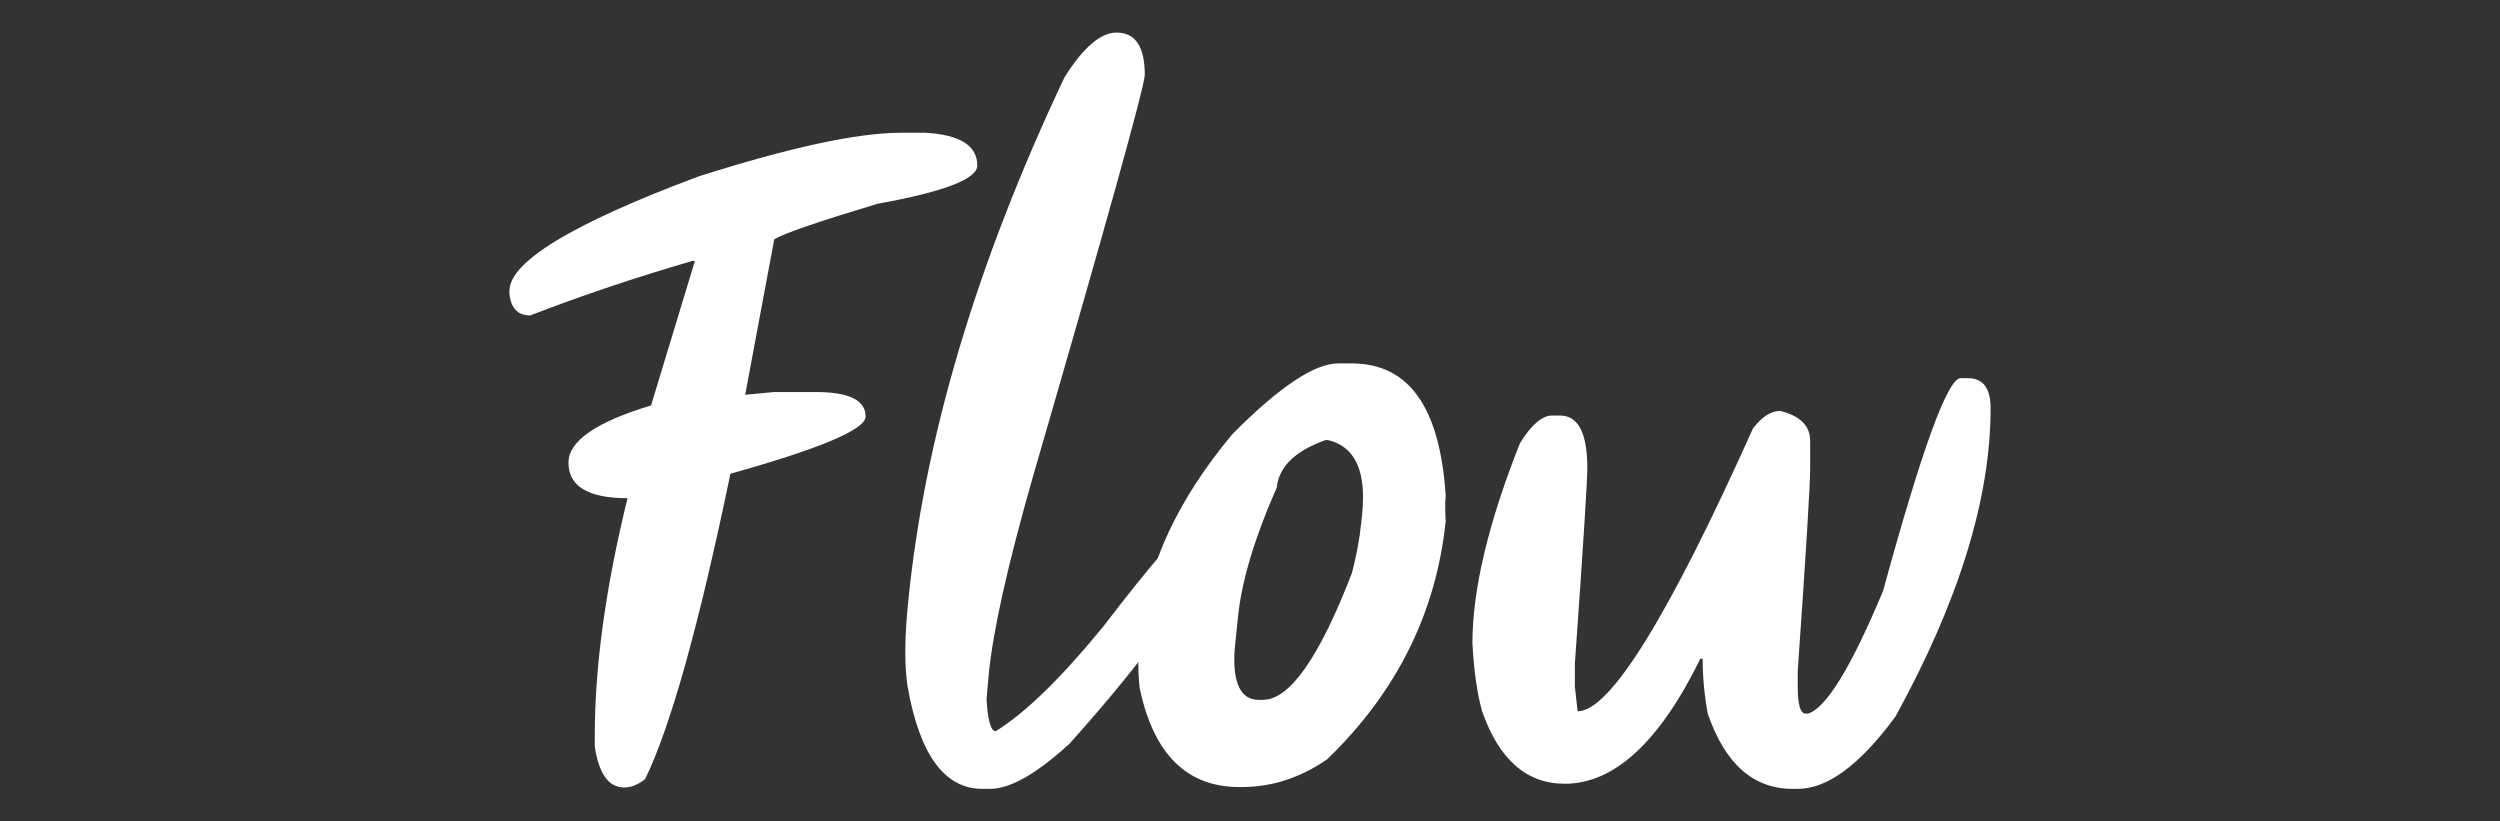
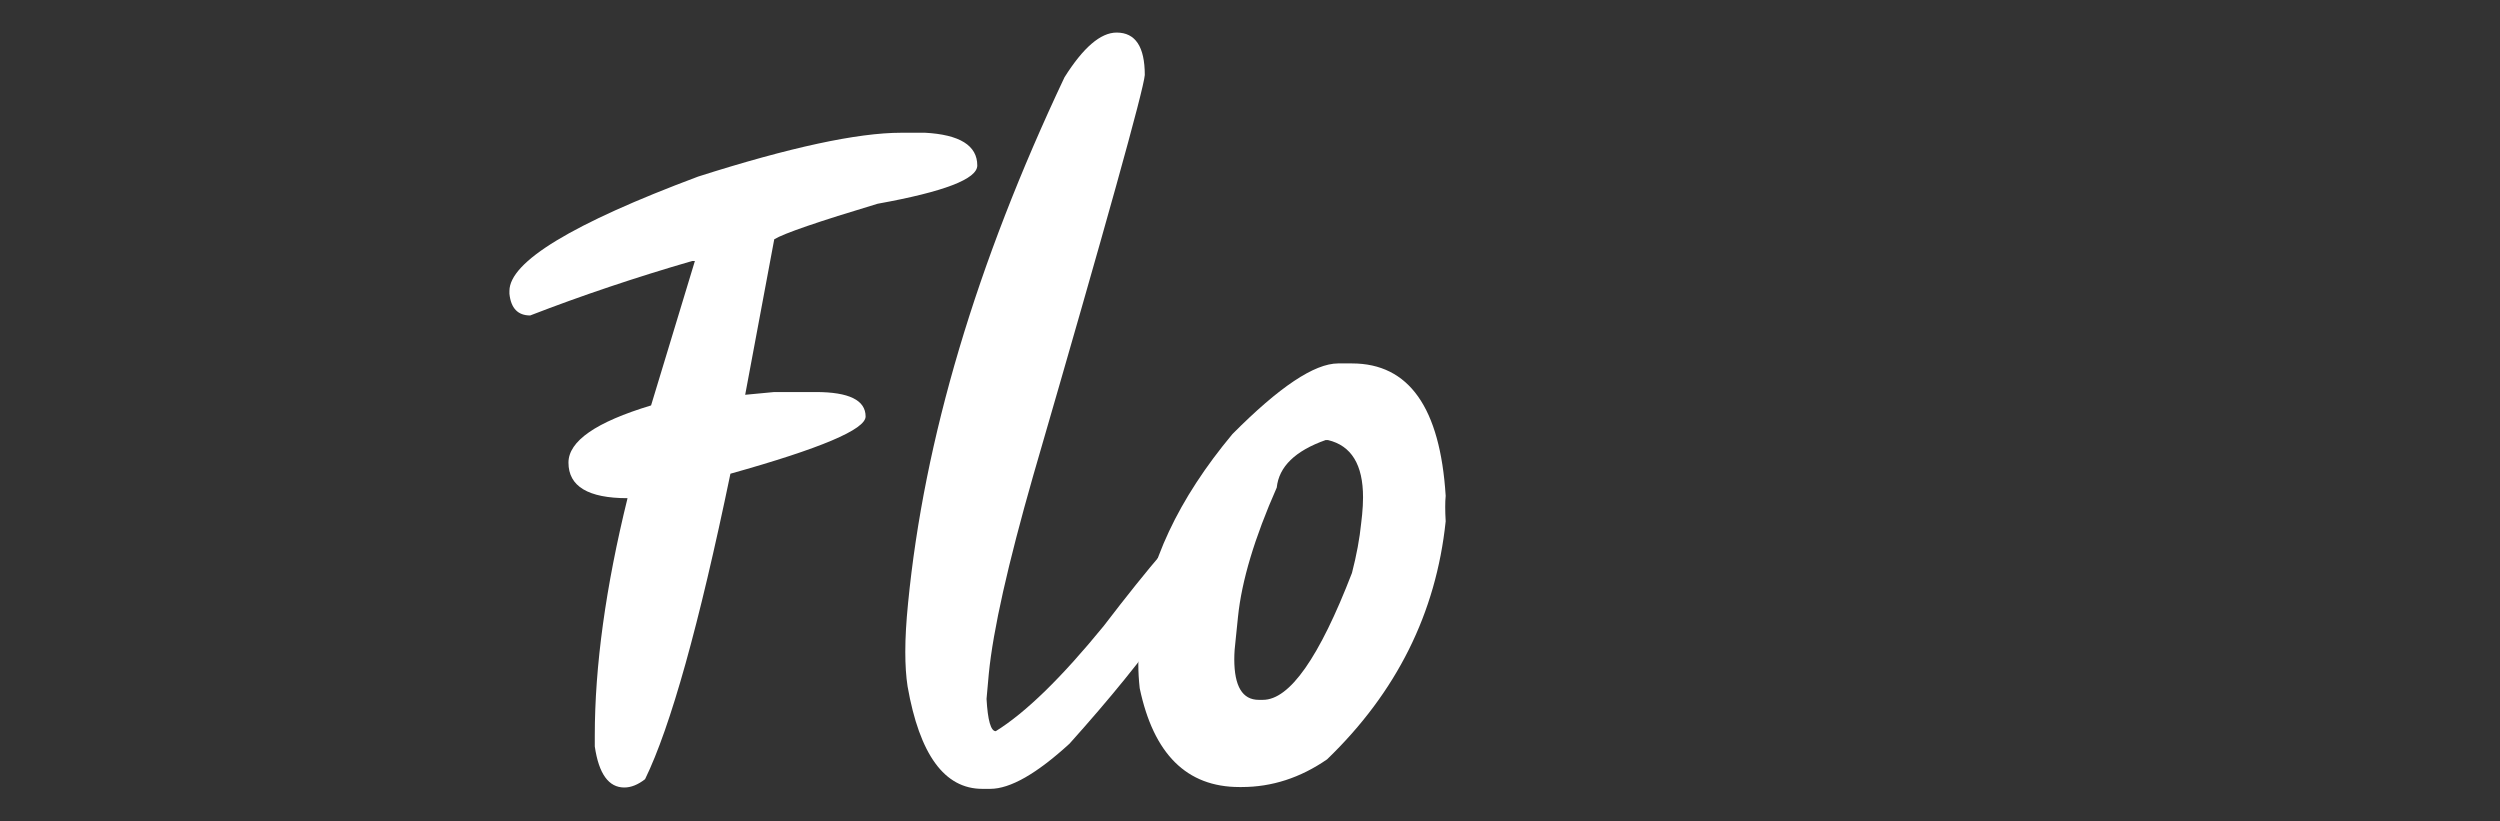
<svg xmlns="http://www.w3.org/2000/svg" id="Calque_2" viewBox="0 0 700 230">
  <rect x="0" y="0" width="700" height="230" fill="#333333" stroke="none" />
  <defs>
    <style>.cls-1{fill:#fff;}.cls-2{fill:none;}</style>
  </defs>
  <g id="Calque_1-2">
    <path class="cls-1" d="m252.32,37.16h6.59c9.82.52,14.73,3.58,14.73,9.17,0,3.79-9.3,7.36-27.91,10.72-16.63,5-26.27,8.31-28.94,9.95l-8.14,43.54,8.14-.77h11.63c9.3,0,13.95,2.28,13.95,6.85,0,3.62-12.62,8.96-37.85,16.02-8.79,42.38-16.75,70.89-23.9,85.53-1.98,1.55-3.92,2.33-5.81,2.33-4.39,0-7.15-3.83-8.27-11.5v-2.97c0-19.55,3.06-41.73,9.17-66.54-11.03,0-16.54-3.32-16.54-9.95,0-6.03,7.71-11.37,23.13-16.02l12.27-40.44h-.77c-15.76,4.57-30.88,9.65-45.35,15.25-3.45,0-5.39-2.02-5.81-6.07v-.78c0-8.18,17.61-18.86,52.84-32.04,25.67-8.18,44.62-12.27,56.85-12.27Z" />
    <path class="cls-1" d="m312.66,9.12c5.25,0,7.88,3.96,7.88,11.88-.34,4.22-10.77,41.65-31.27,112.28-7.06,24.72-11.2,43.15-12.4,55.3l-.64,7.11c.34,6.03,1.2,9.04,2.58,9.04,8.35-5.17,18.43-14.99,30.23-29.46,12.92-16.88,22.14-27.6,27.65-32.17h2.84c.69,0,1.55.9,2.58,2.71l-.26,2.2c-5.68,14.99-19.81,35.06-42.38,60.21-9.22,8.44-16.62,12.66-22.22,12.66h-2.2c-10.59,0-17.57-9.56-20.93-28.68-.43-2.76-.64-5.99-.64-9.69,0-3.96.26-8.48.77-13.57,4.48-45.91,19.08-95,43.8-147.29,5.25-8.35,10.12-12.53,14.6-12.53Z" />
    <path class="cls-1" d="m374.68,101.76h3.88c15.93,0,24.68,12.36,26.23,37.08-.09.86-.13,1.9-.13,3.1s.04,2.54.13,4.01c-2.67,25.67-13.74,47.89-33.21,66.67-7.49,5.17-15.46,7.75-23.9,7.75h-.65c-14.73,0-24.03-9.22-27.91-27.65-.26-2.33-.39-4.57-.39-6.72,0-1.64.09-3.23.26-4.78l.52-5.17c1.89-18.17,10.42-36.35,25.58-54.52,13.09-13.18,22.95-19.77,29.59-19.77Zm-3.49,21.45c-8.53,3.02-13.09,7.45-13.7,13.31-6.2,14.04-9.82,26.1-10.85,36.18l-.65,6.33c-.26,2.07-.39,3.92-.39,5.56,0,7.58,2.28,11.37,6.85,11.37h1.16c7.49,0,15.8-11.84,24.94-35.53,1.29-4.99,2.15-9.64,2.58-13.95l.26-2.33c.17-1.72.26-3.36.26-4.91,0-9.13-3.27-14.47-9.82-16.02h-.64Z" />
-     <path class="cls-1" d="m551.04,105.89c4.22,0,6.33,2.8,6.33,8.4,0,25.24-8.87,54.01-26.62,86.31-9.91,13.52-19.04,20.28-27.39,20.28h-1.42c-11.03,0-18.95-7.02-23.77-21.06-.95-5.17-1.42-10.29-1.42-15.38h-.65c-11.45,23.34-24.12,35.01-37.98,35.01-10.68,0-18.39-6.76-23.13-20.29-1.38-4.91-2.28-11.24-2.71-18.99,0-15.07,4.44-33.76,13.31-56.07,3.18-5.17,6.2-7.75,9.04-7.75h2.2c5.08,0,7.62,4.91,7.62,14.73,0,3.7-1.16,21.96-3.49,54.78v6.33l.77,6.98c9.04,0,25.41-26.4,49.1-79.2,2.5-3.27,5.04-4.91,7.62-4.91,5.6,1.38,8.4,4.18,8.4,8.4v7.62c0,4.65-1.16,23.6-3.49,56.85v4.26c0,5.08.73,7.62,2.2,7.62h.65c5.08-1.46,12.1-12.92,21.06-34.37,10.85-39.71,18.09-59.56,21.71-59.56h2.07Z" />
    <rect class="cls-2" width="700" height="230" />
  </g>
</svg>